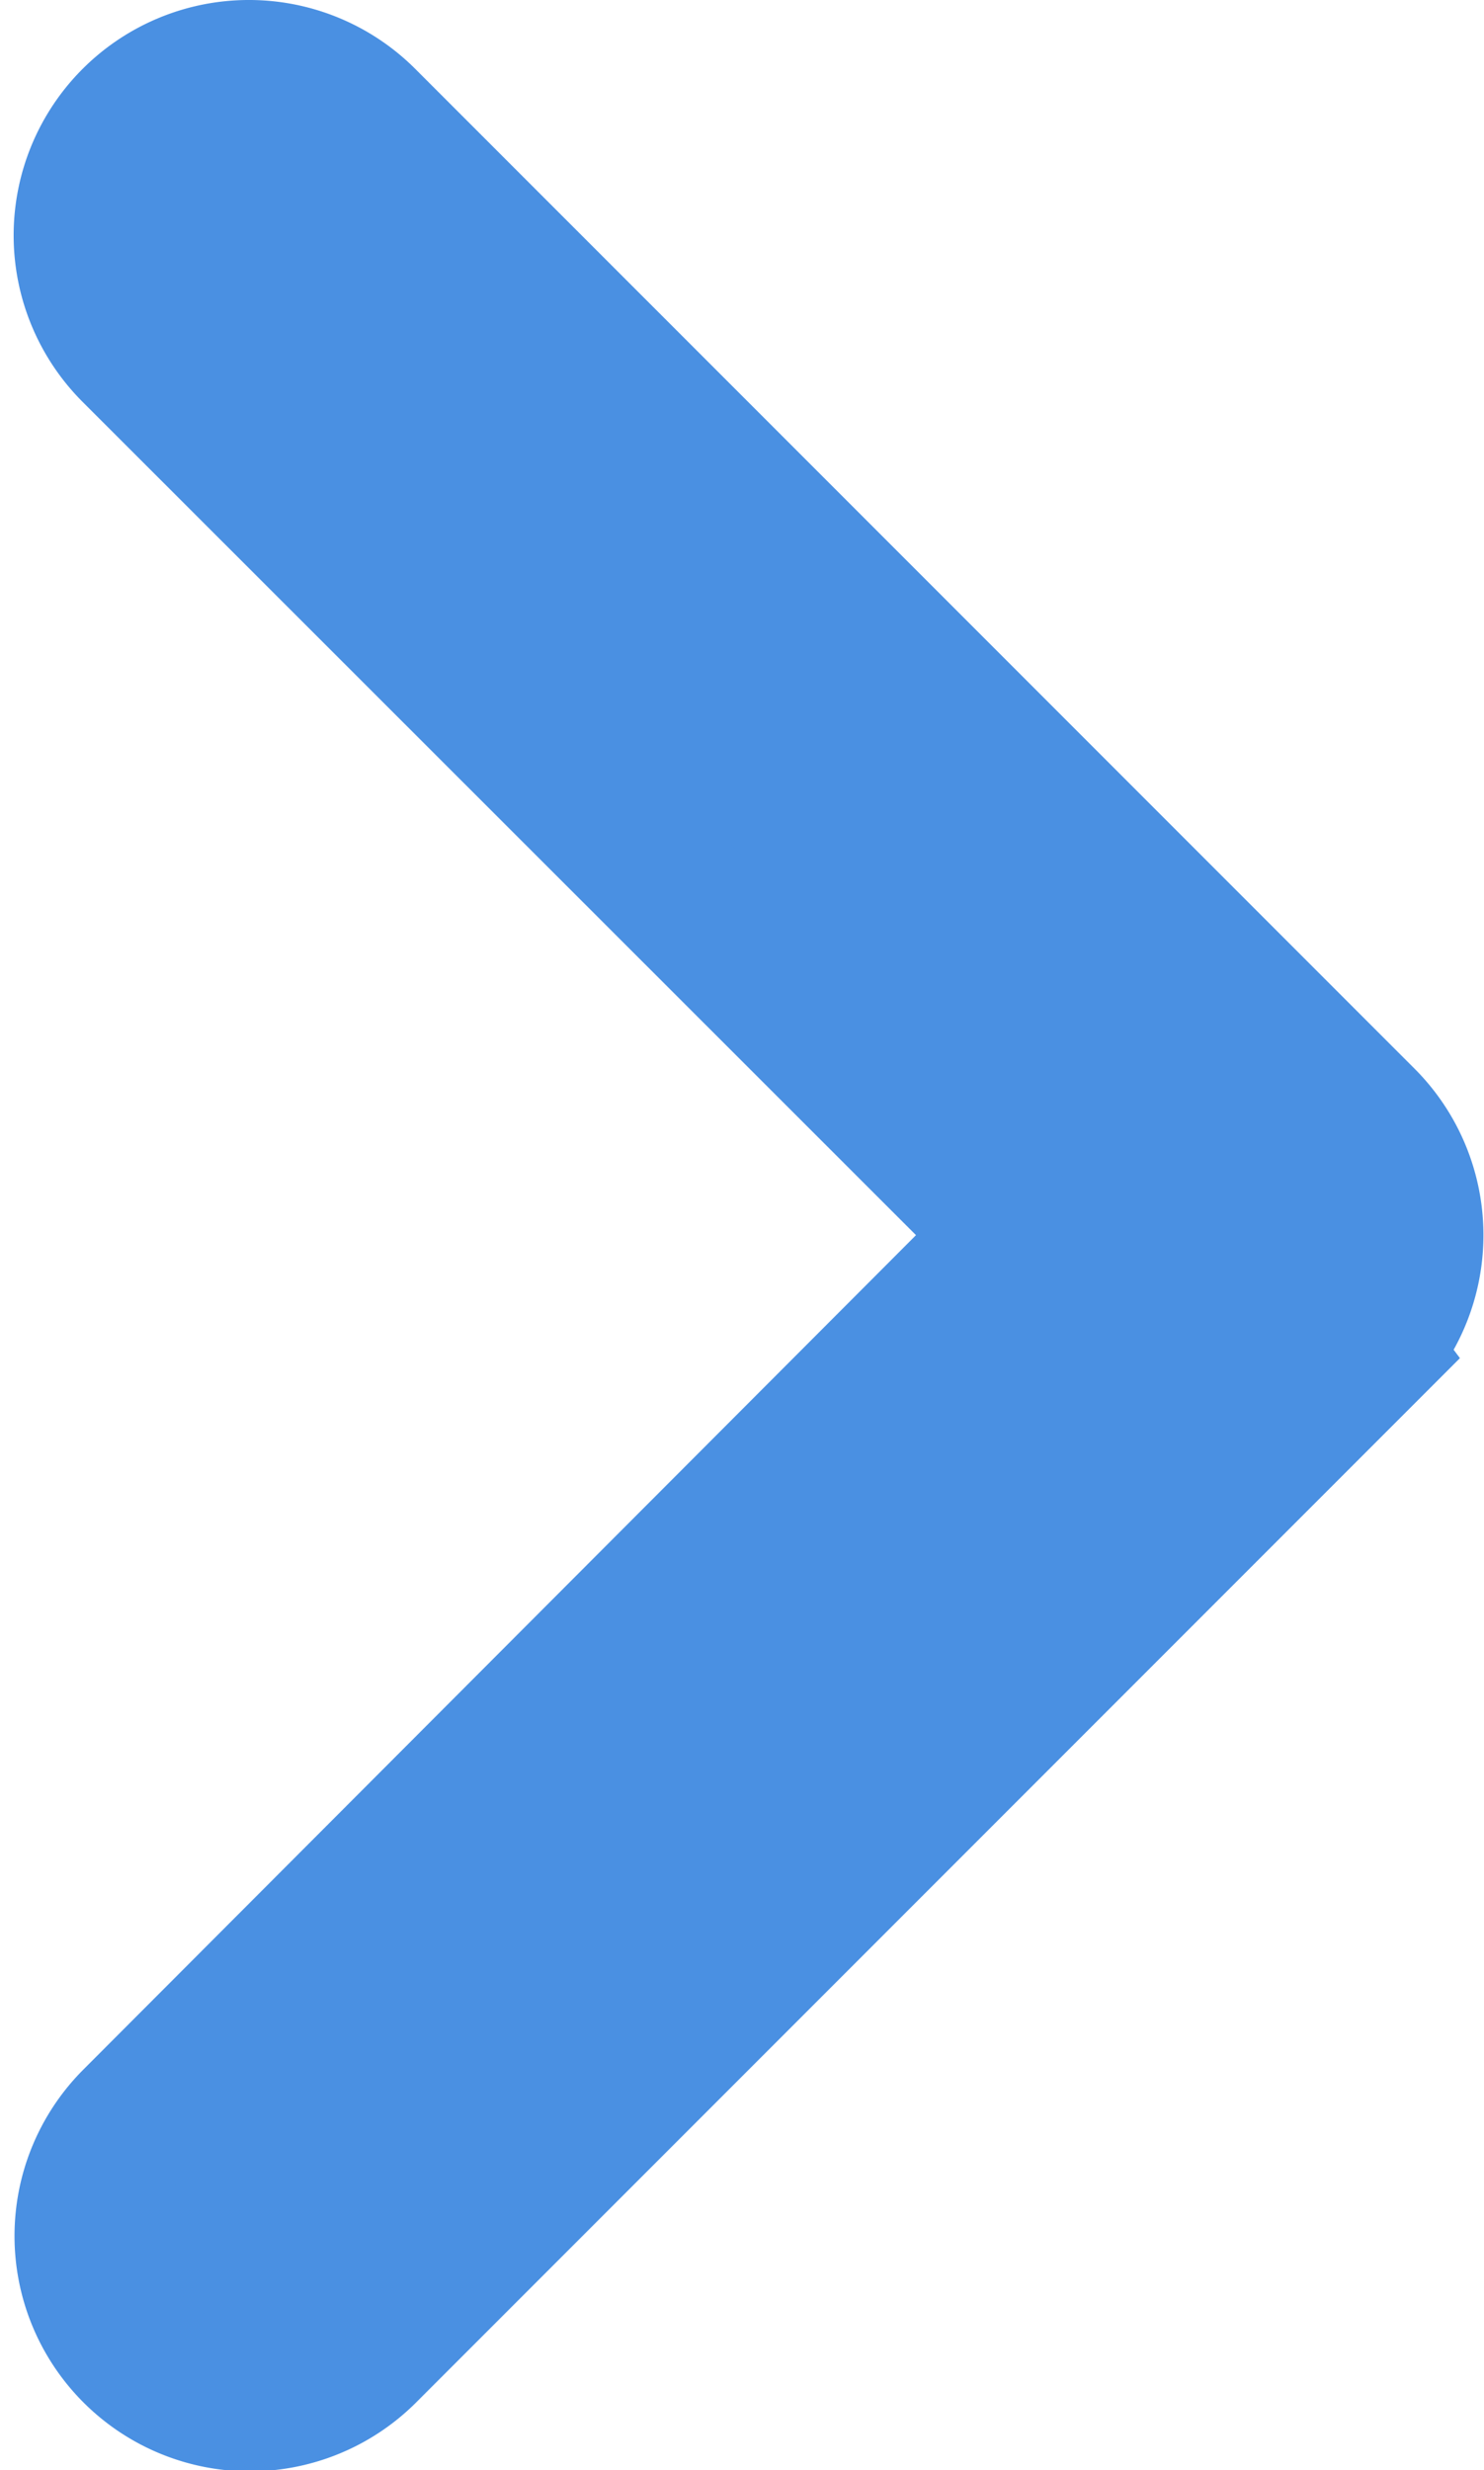
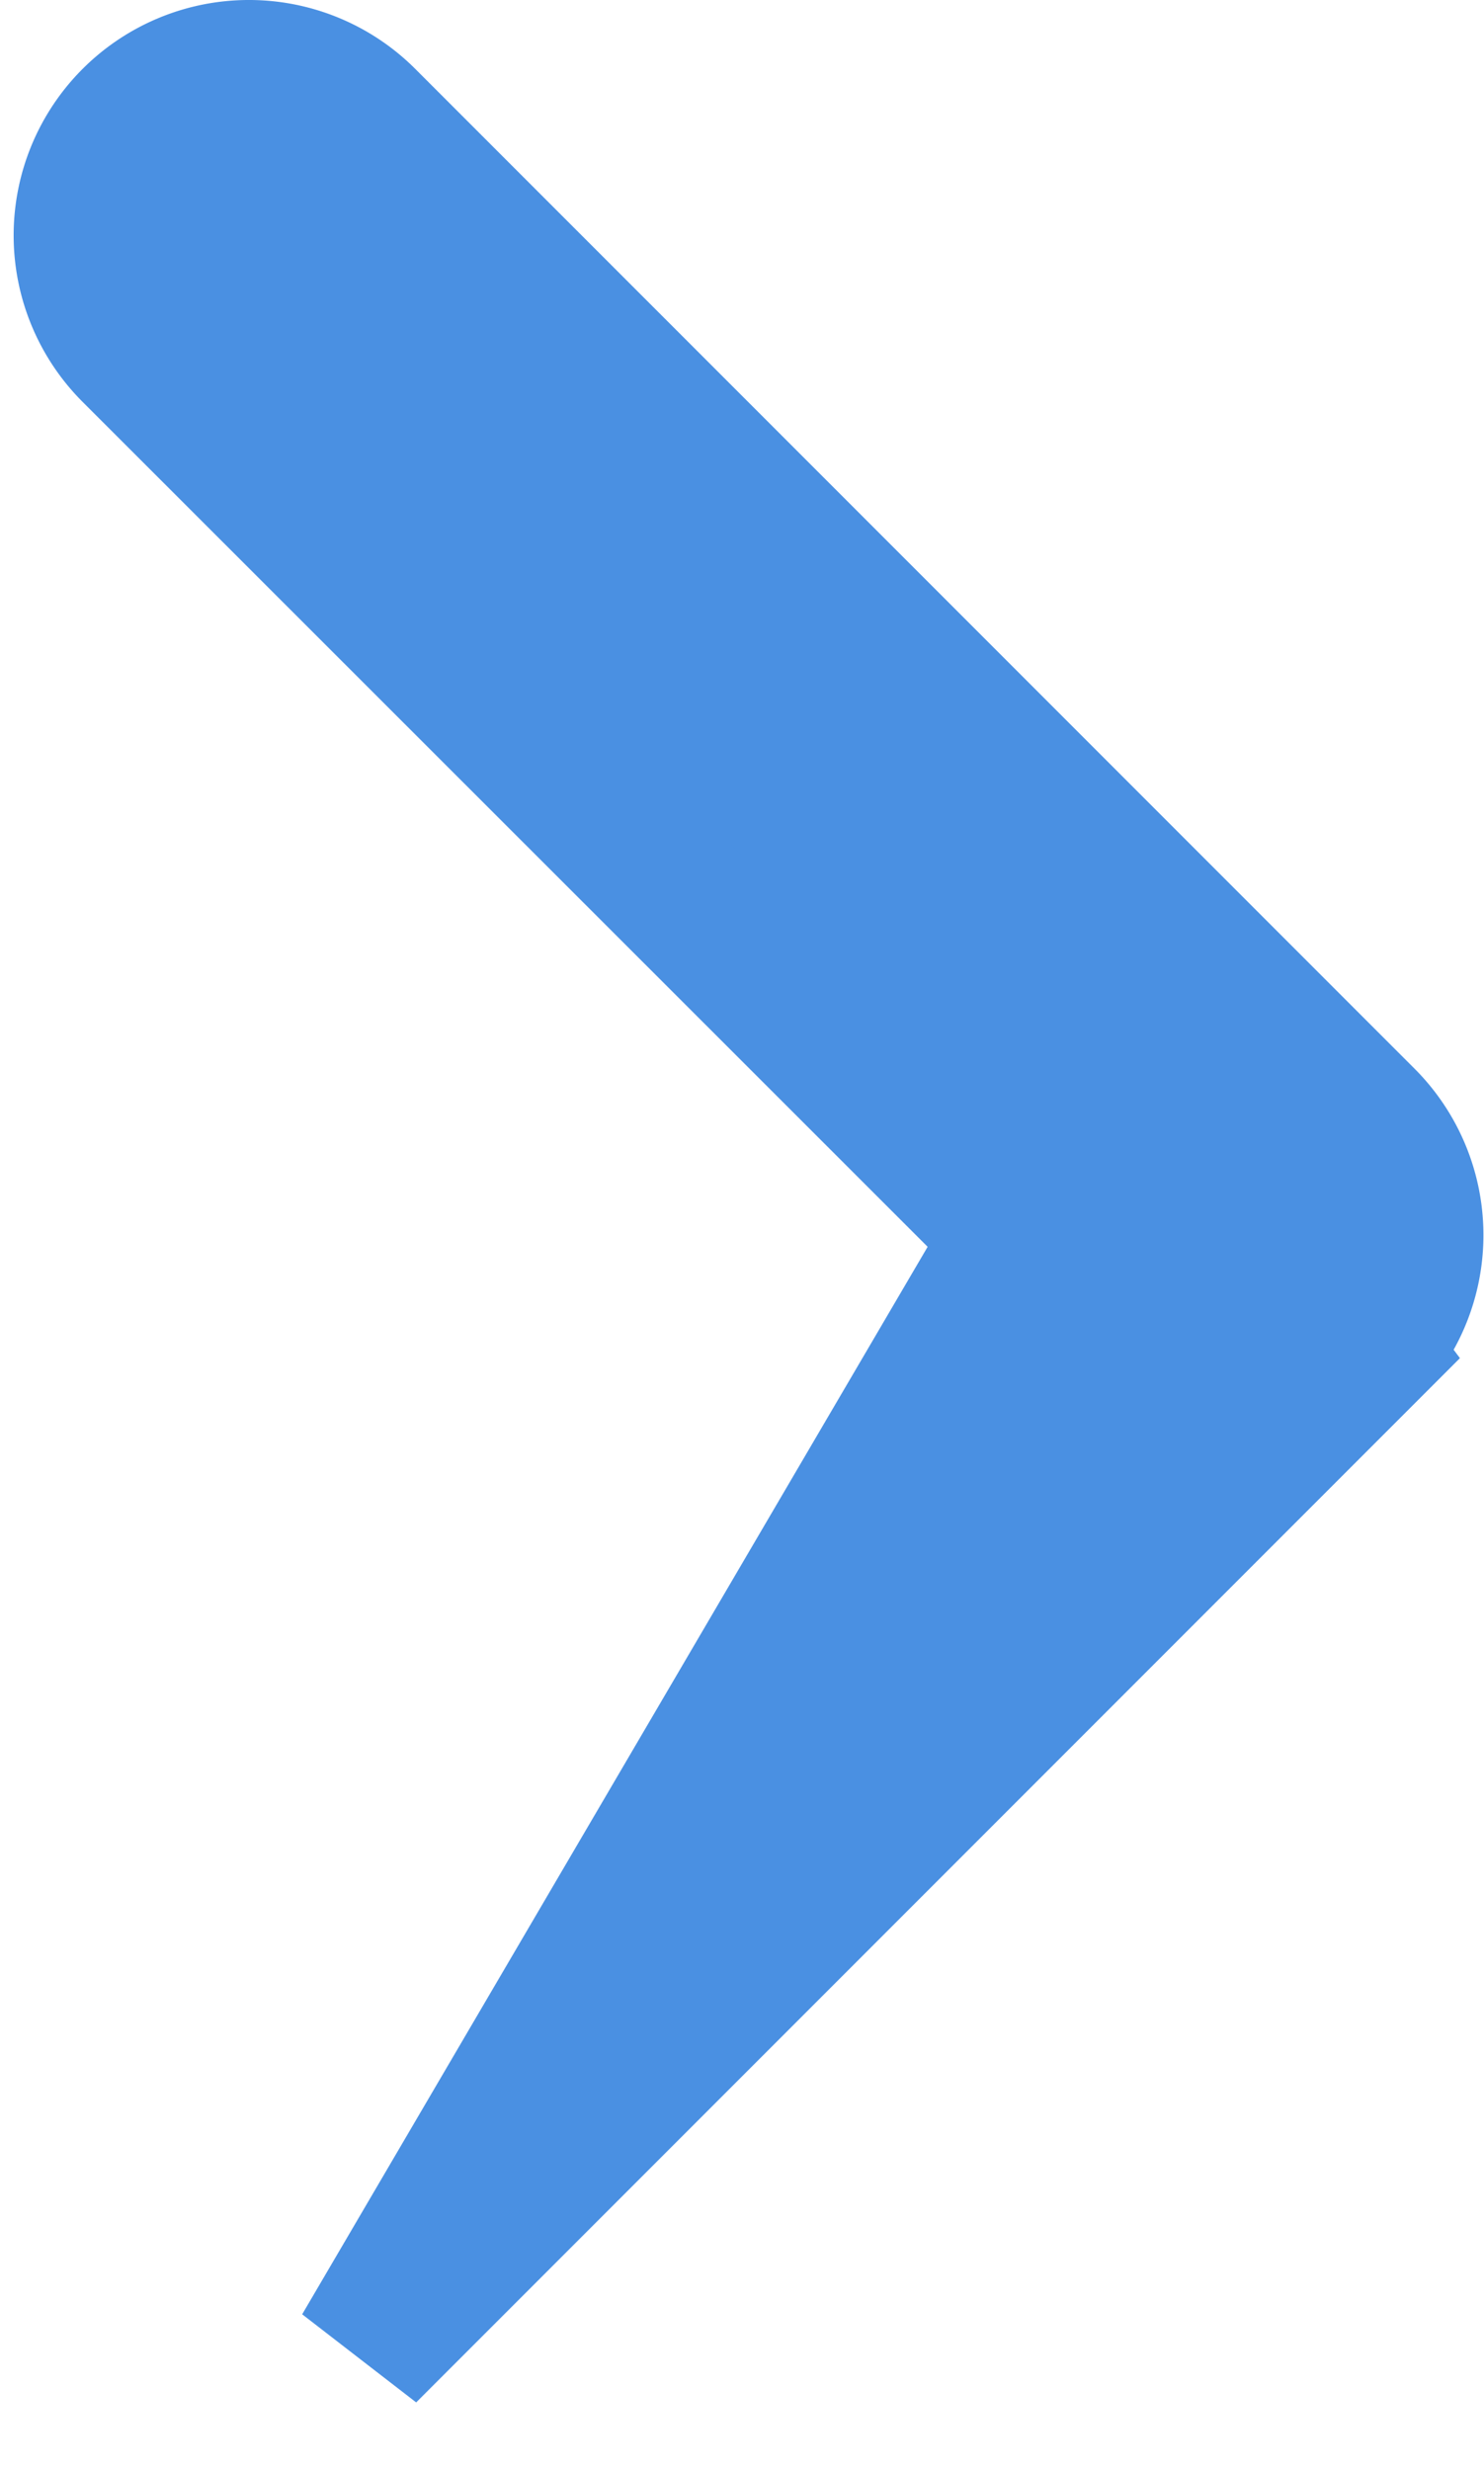
<svg xmlns="http://www.w3.org/2000/svg" width="5.109" height="8.5" viewBox="0 0 5.109 8.5">
  <defs>
    <style>
            .cls-1{fill:#4a90e2;stroke:#4a90e2;stroke-width:.5px}
        </style>
  </defs>
  <g id="arrow-point-to-right" transform="translate(-96.839 .25)">
-     <path id="Path_22" d="M101.535 4.4l-3.44 3.44a.56.56 0 0 1-.792-.792L100.346 4 97.3.956a.56.56 0 0 1 .792-.792l3.44 3.44a.56.56 0 0 1 0 .792z" class="cls-1" data-name="Path 22" />
+     <path id="Path_22" d="M101.535 4.4l-3.44 3.44L100.346 4 97.3.956a.56.56 0 0 1 .792-.792l3.44 3.44a.56.56 0 0 1 0 .792z" class="cls-1" data-name="Path 22" />
  </g>
</svg>